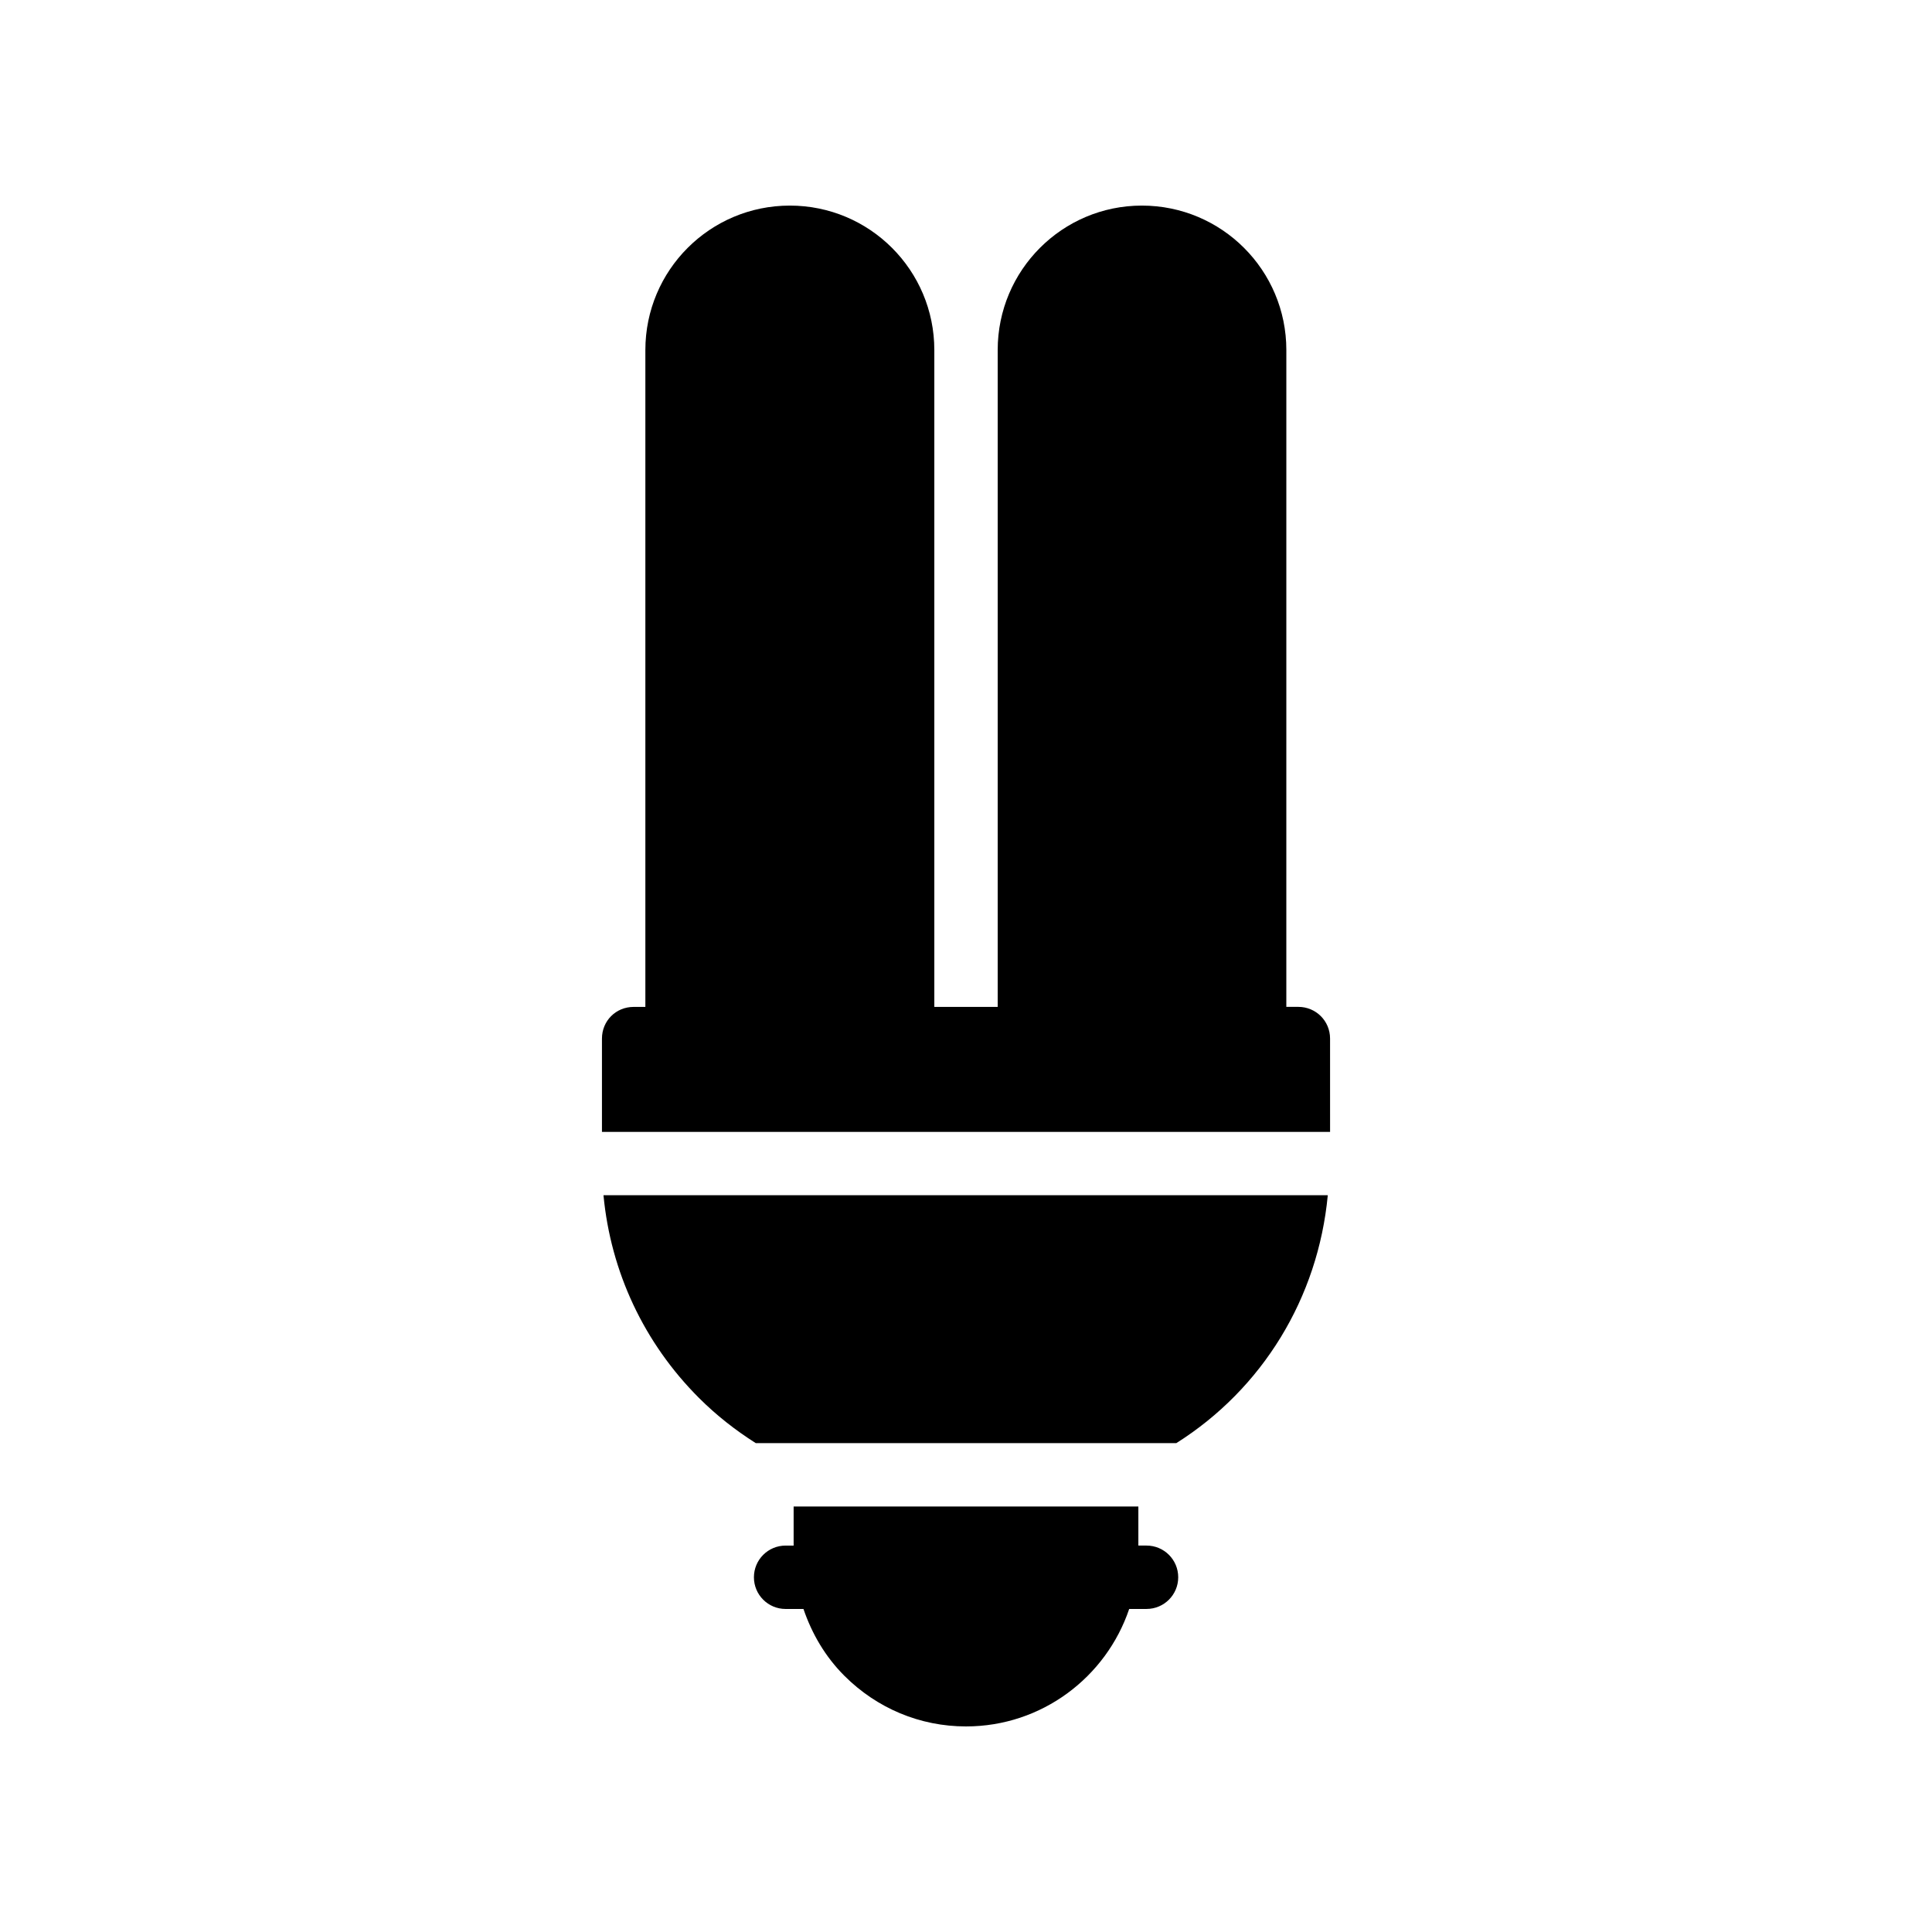
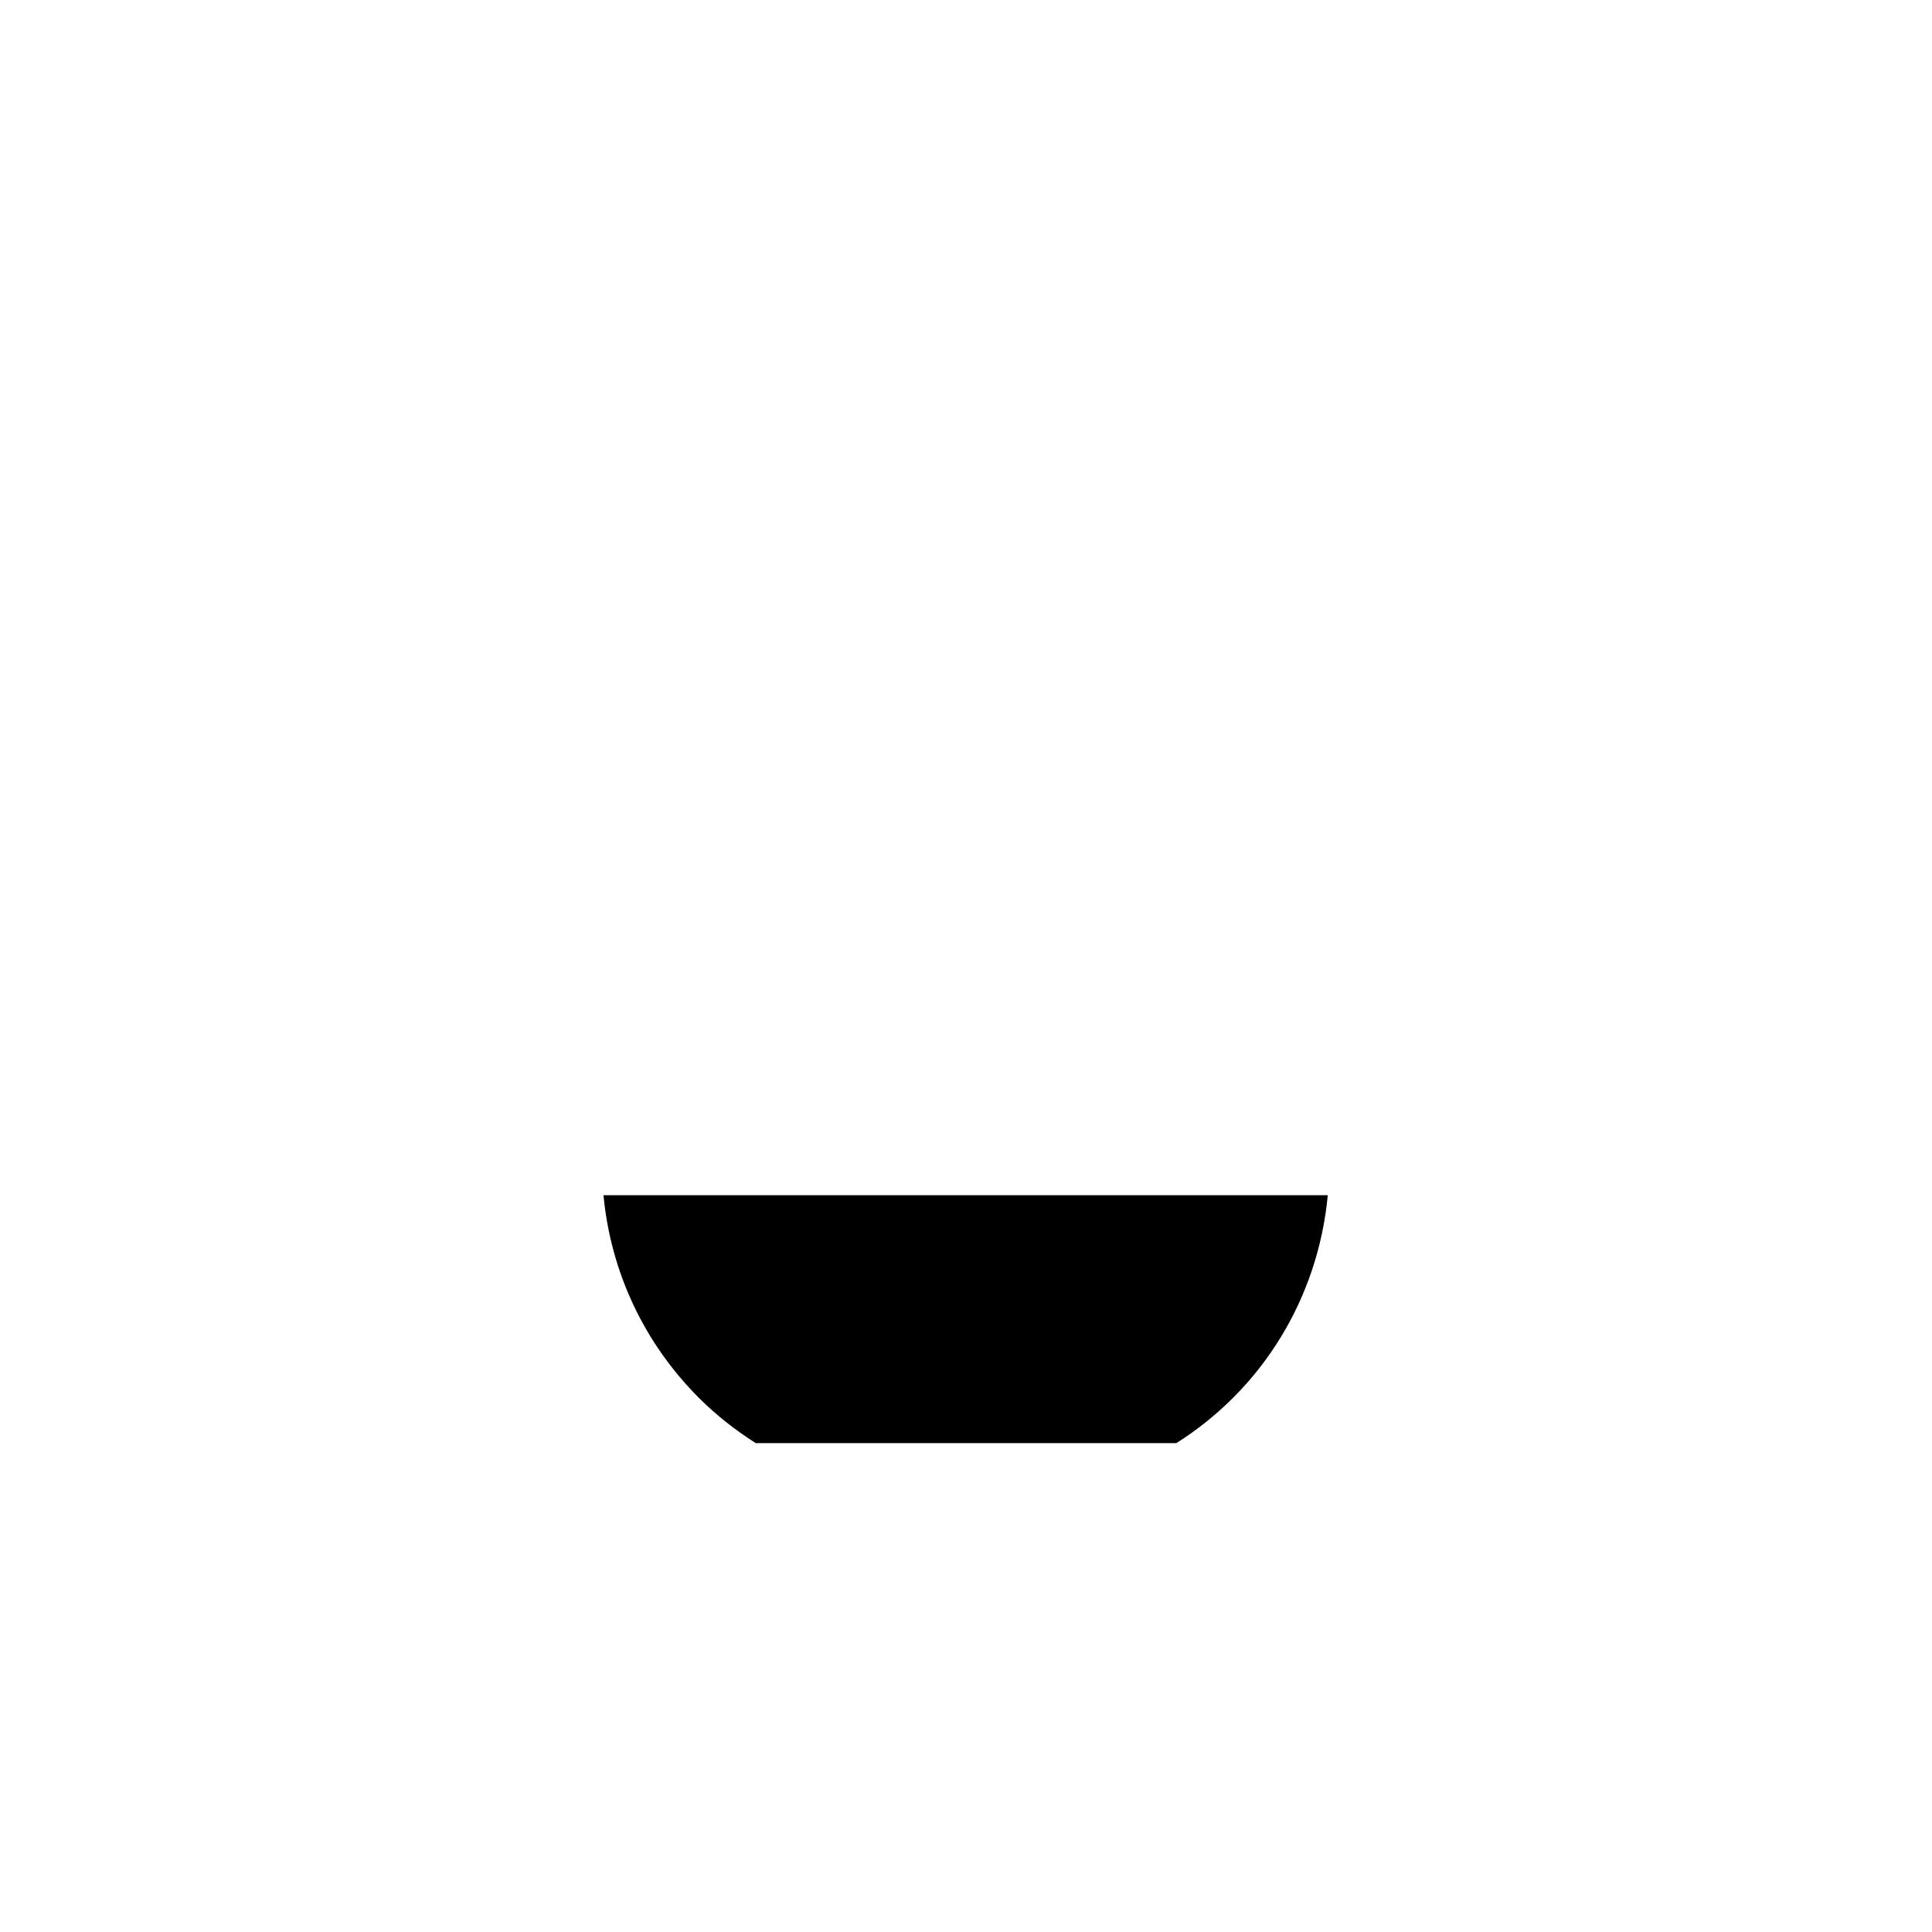
<svg xmlns="http://www.w3.org/2000/svg" fill="#000000" width="800px" height="800px" version="1.1" viewBox="144 144 512 512">
  <g>
-     <path d="m496.48 419.23c0-4.703-3.777-8.398-8.398-8.398h-3.191l0.004-174.06c0-21.16-17.129-38.289-38.289-38.289-21.078 0-38.207 17.129-38.207 38.289v174.07h-16.793v-174.07c0-21.16-17.129-38.289-38.289-38.289s-38.289 17.129-38.289 38.289v174.07h-3.106c-4.703 0-8.398 3.695-8.398 8.398v24.719h192.96z" />
    <path d="m495.88 460.74h-191.95c1.918 20.32 10.738 39.16 25.285 53.707 4.625 4.625 9.684 8.582 15.078 12h111.44c22.832-14.402 37.57-38.465 40.145-65.707z" />
-     <path d="m354.32 543.24v10.355h-2.125c-4.641 0-8.398 3.754-8.398 8.398 0 4.641 3.754 8.398 8.398 8.398h4.731c2.234 6.562 5.781 12.648 10.828 17.695 8.648 8.645 20.07 13.434 32.246 13.434 20.082 0 37.141-13.043 43.246-31.133h4.594c4.641 0 8.398-3.754 8.398-8.398 0-4.641-3.754-8.398-8.398-8.398h-2.164v-10.355z" />
  </g>
</svg>